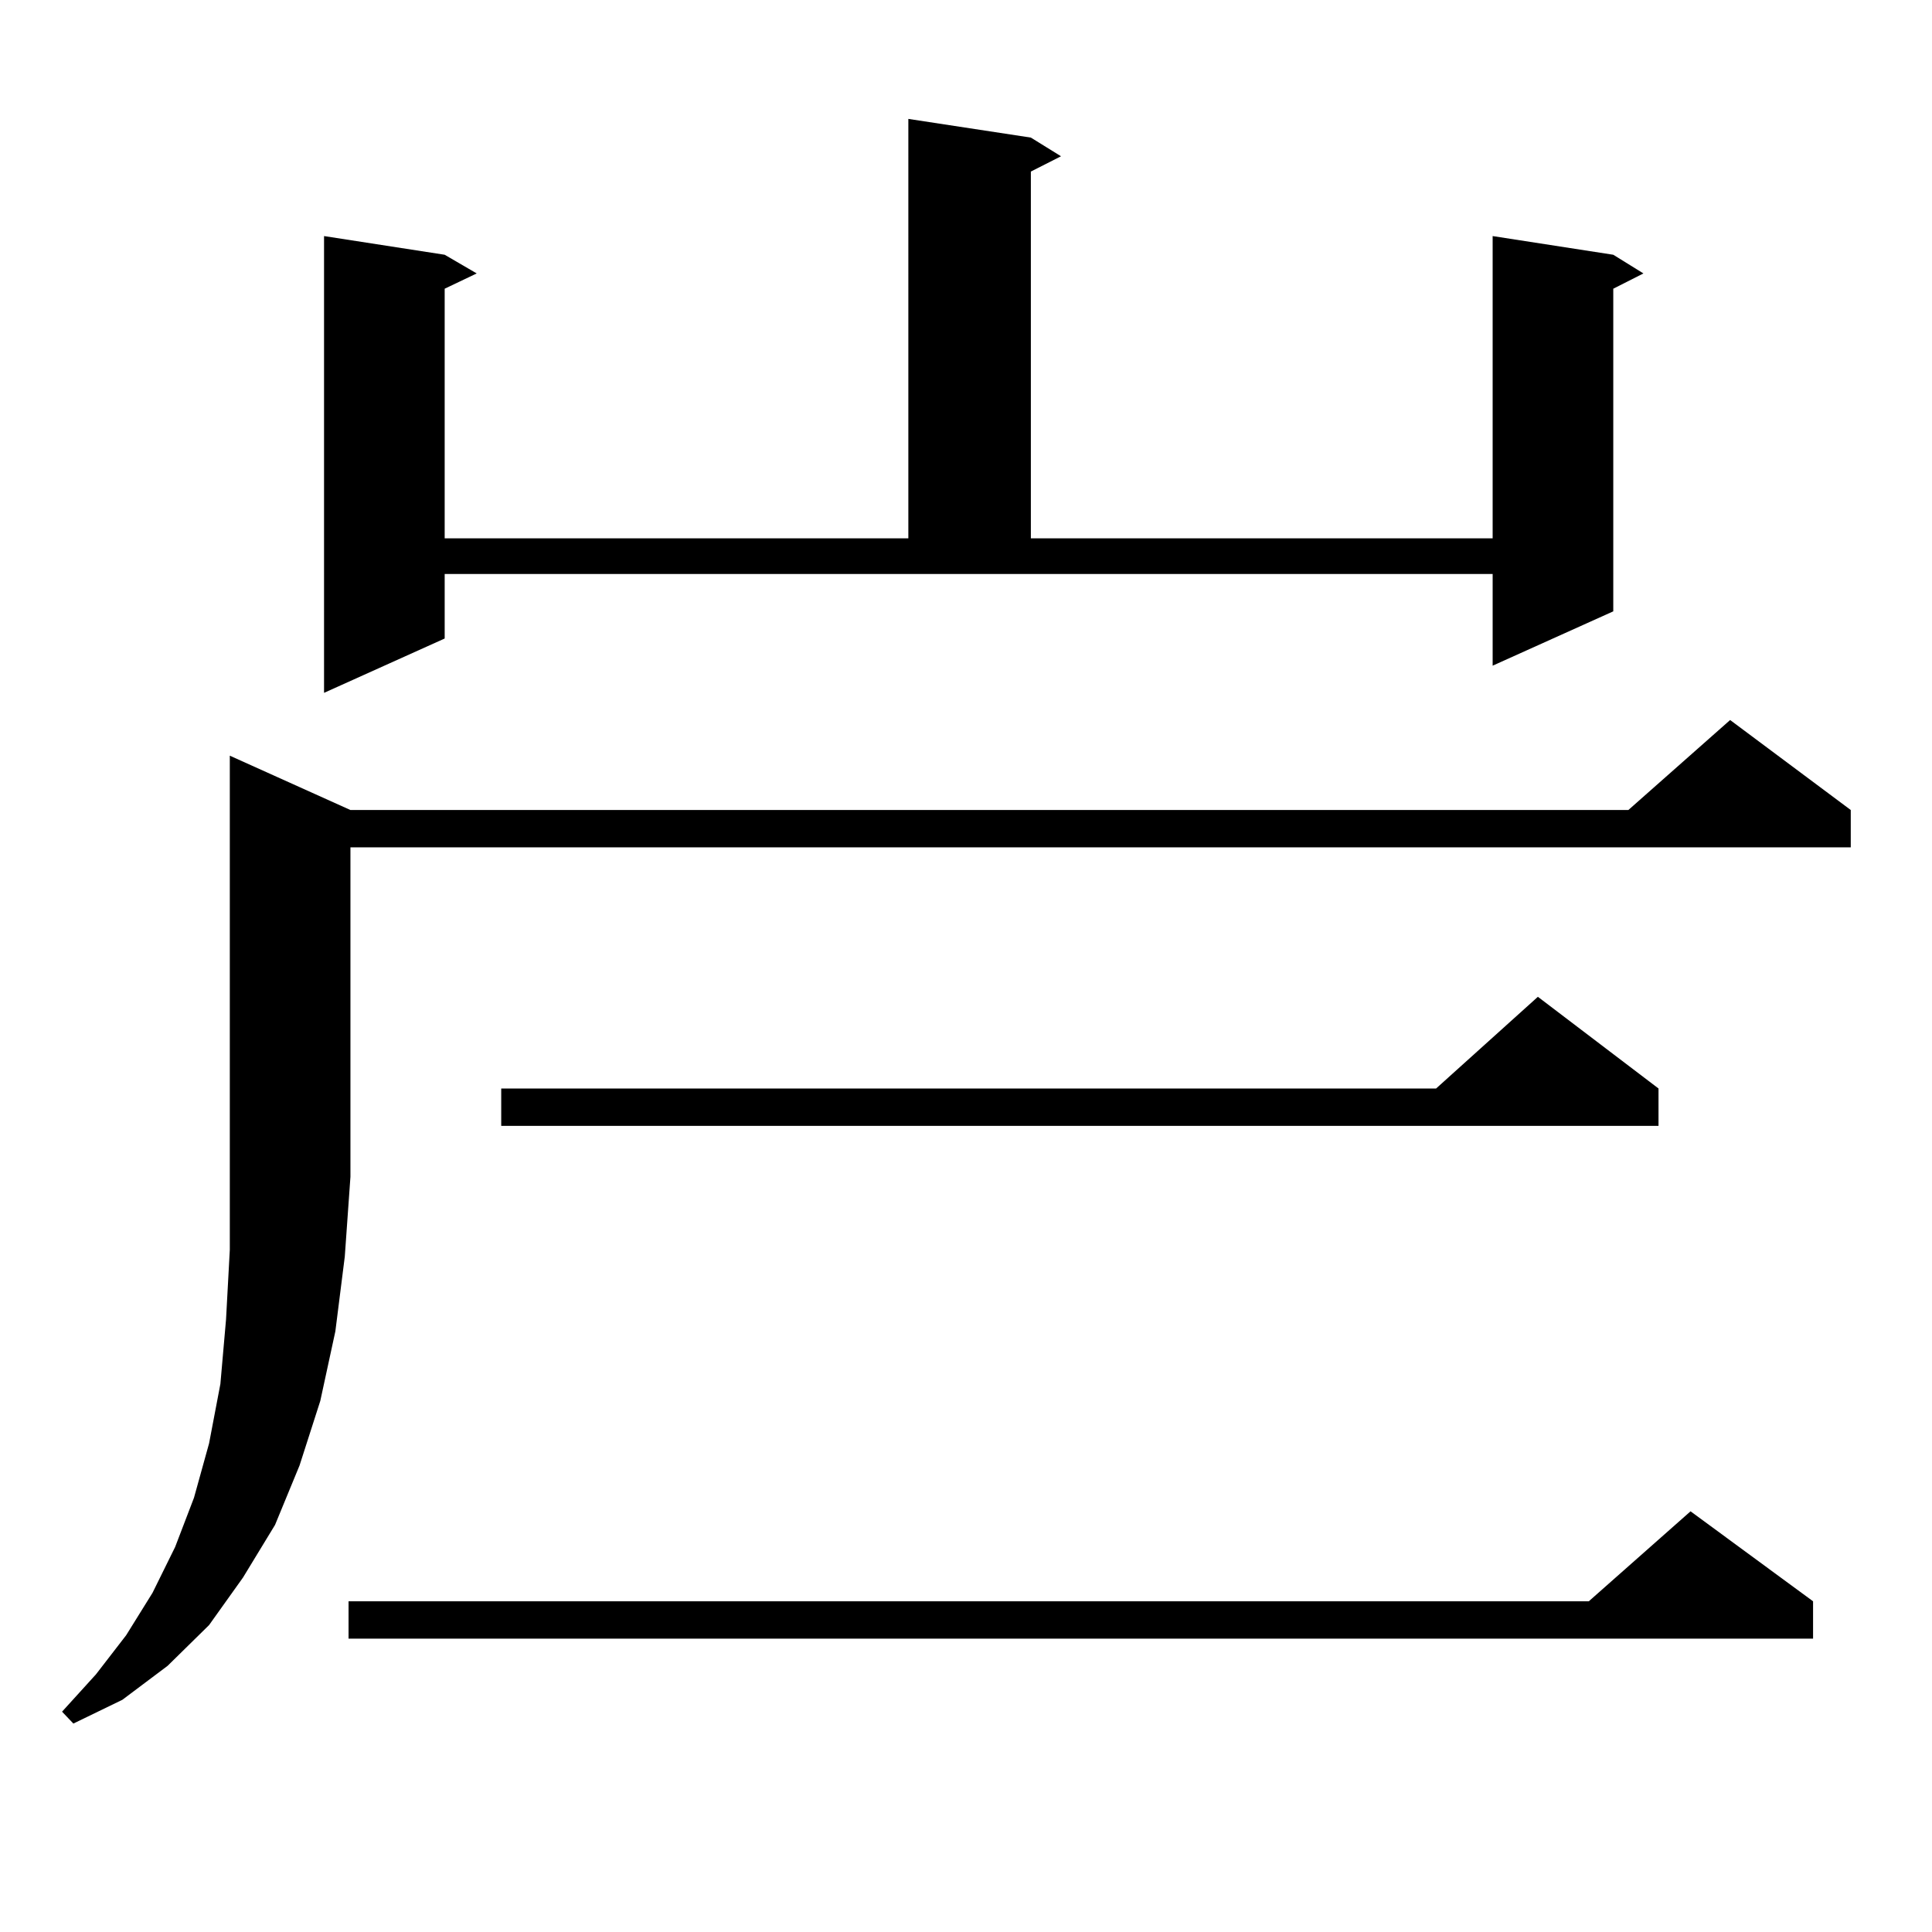
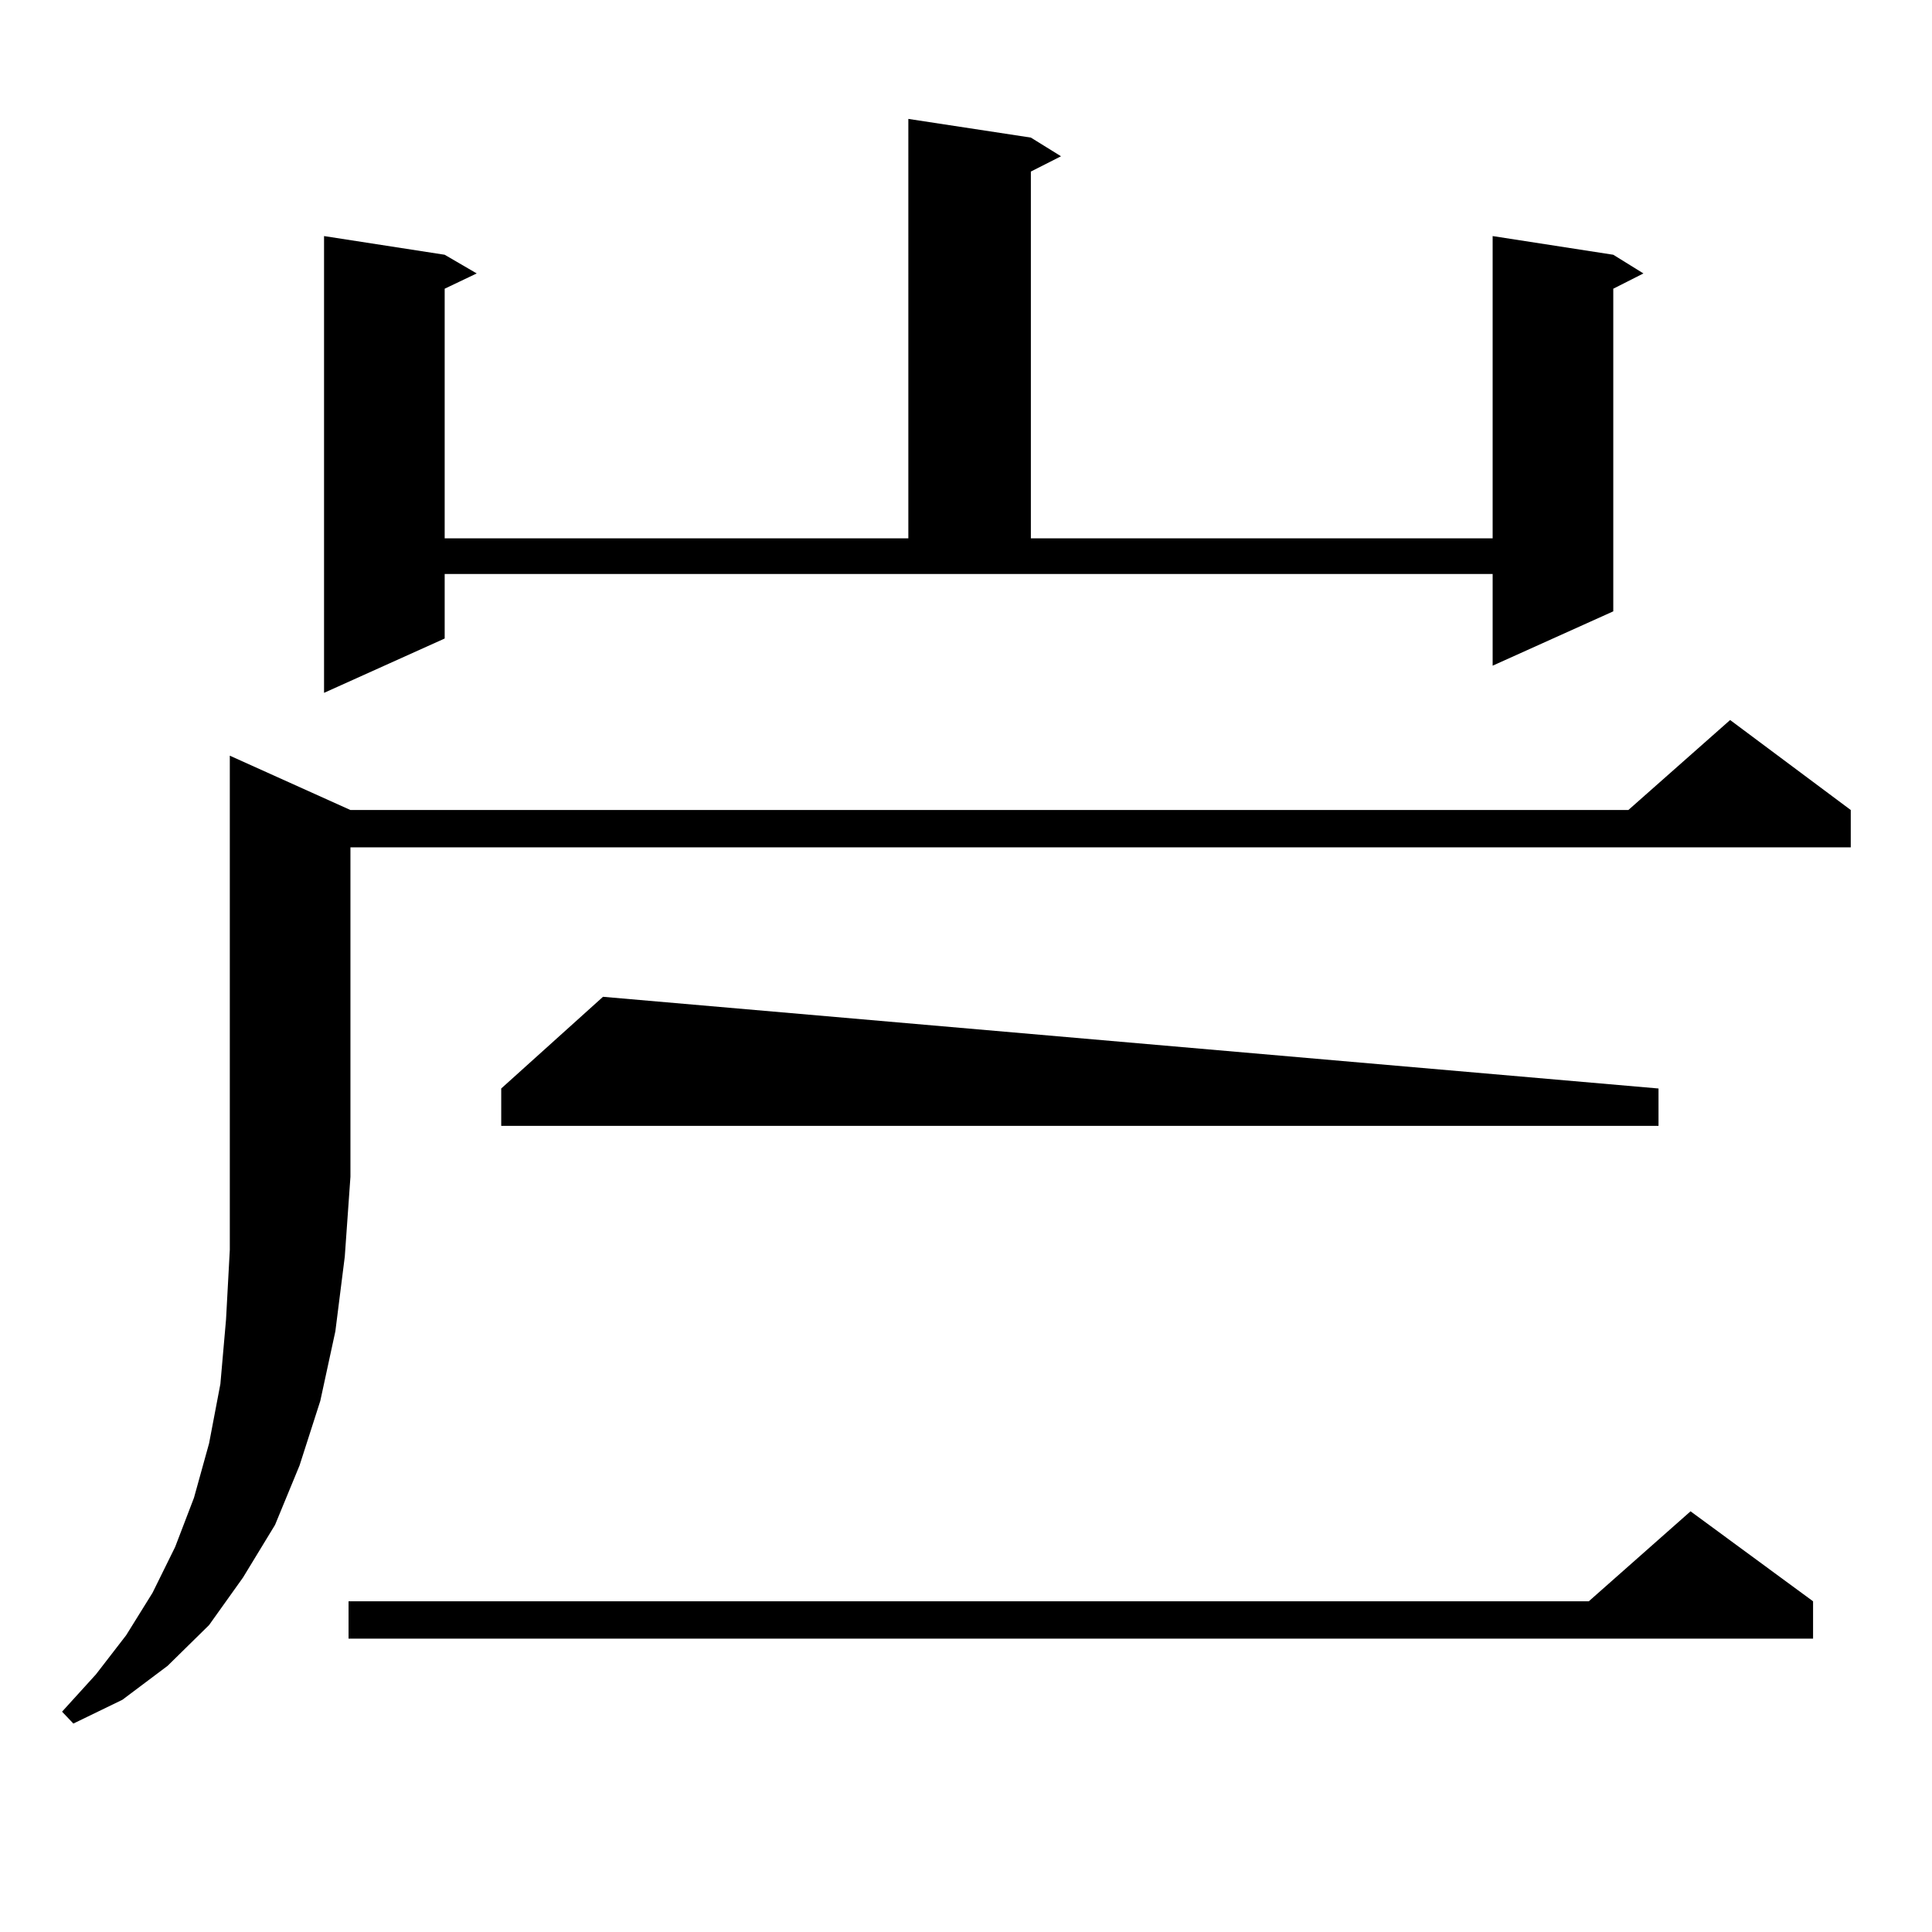
<svg xmlns="http://www.w3.org/2000/svg" version="1.1" id="图层_1" x="0px" y="0px" width="1000px" height="1000px" viewBox="0 0 1000 1000" enable-background="new 0 0 1000 1000" xml:space="preserve">
-   <path d="M181.386,419.262h661.447l52.682-46.582l62.438,46.582v19.336H181.386v170.508l-2.927,41.309l-4.878,38.672l-7.805,36.035  l-10.731,33.398l-12.683,30.762l-16.585,27.246l-17.561,24.609L86.754,862.23L63.34,879.809l-25.365,12.305l-5.854-6.152  l17.561-19.336l15.609-20.215l13.658-21.973l11.707-23.73l9.756-25.488l7.805-28.125l5.854-30.762l2.927-33.398l1.951-36.035  V391.137L181.386,419.262z M230.165,330.492l-62.438,28.125V122.191l62.438,9.668l16.585,9.668l-16.585,7.91v129.199h239.994V61.547  l63.413,9.668l15.609,9.668l-15.609,7.91v189.844h239.019V122.191l62.438,9.668l15.609,9.668l-15.609,7.91V316.43l-62.438,28.125  v-47.461H230.165V330.492z M938.44,828.832v19.336H180.41v-19.336h641.936l52.682-46.582L938.44,828.832z M858.442,563.402v19.336  h-599.01v-19.336h483.891l52.682-47.461L858.442,563.402z" />
+   <path d="M181.386,419.262h661.447l52.682-46.582l62.438,46.582v19.336H181.386v170.508l-2.927,41.309l-4.878,38.672l-7.805,36.035  l-10.731,33.398l-12.683,30.762l-16.585,27.246l-17.561,24.609L86.754,862.23L63.34,879.809l-25.365,12.305l-5.854-6.152  l17.561-19.336l15.609-20.215l13.658-21.973l11.707-23.73l9.756-25.488l7.805-28.125l5.854-30.762l2.927-33.398l1.951-36.035  V391.137L181.386,419.262z M230.165,330.492l-62.438,28.125V122.191l62.438,9.668l16.585,9.668l-16.585,7.91v129.199h239.994V61.547  l63.413,9.668l15.609,9.668l-15.609,7.91v189.844h239.019V122.191l62.438,9.668l15.609,9.668l-15.609,7.91V316.43l-62.438,28.125  v-47.461H230.165V330.492z M938.44,828.832v19.336H180.41v-19.336h641.936l52.682-46.582L938.44,828.832z M858.442,563.402v19.336  h-599.01v-19.336l52.682-47.461L858.442,563.402z" />
</svg>